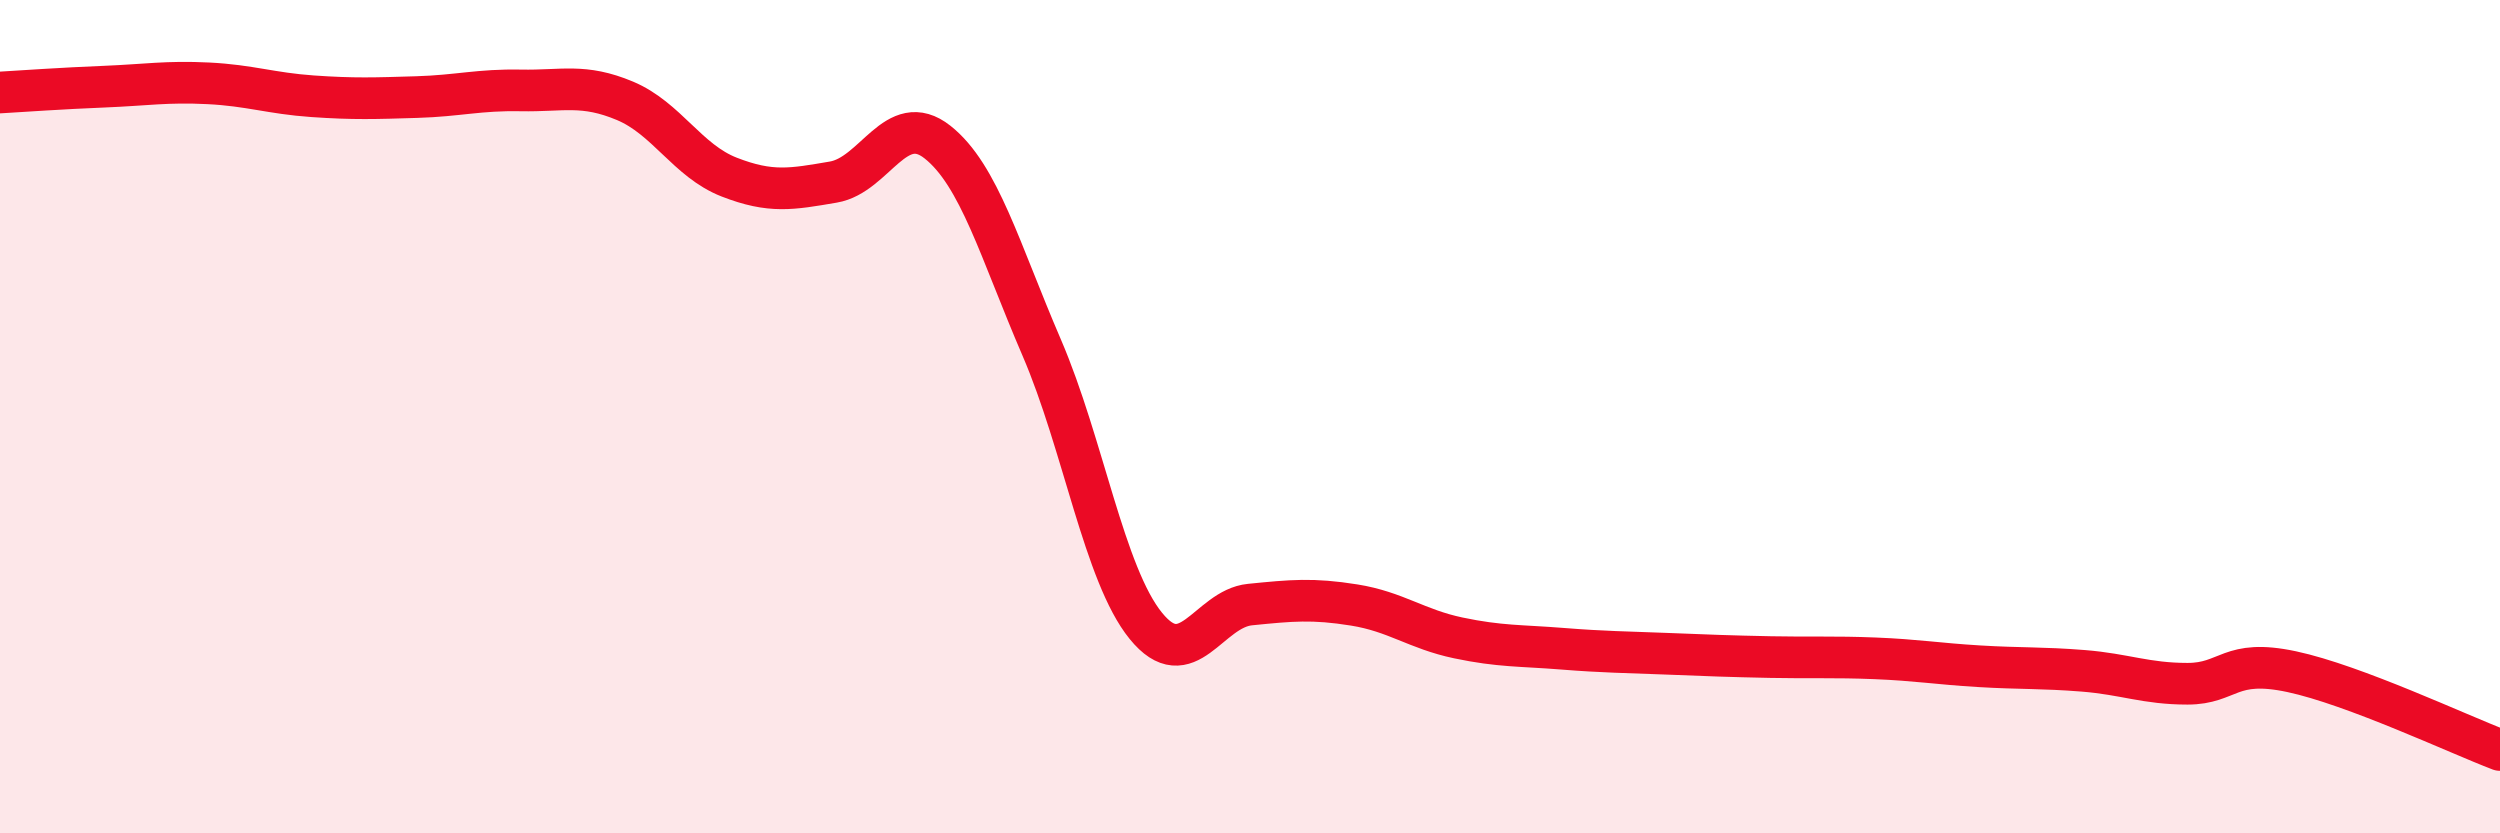
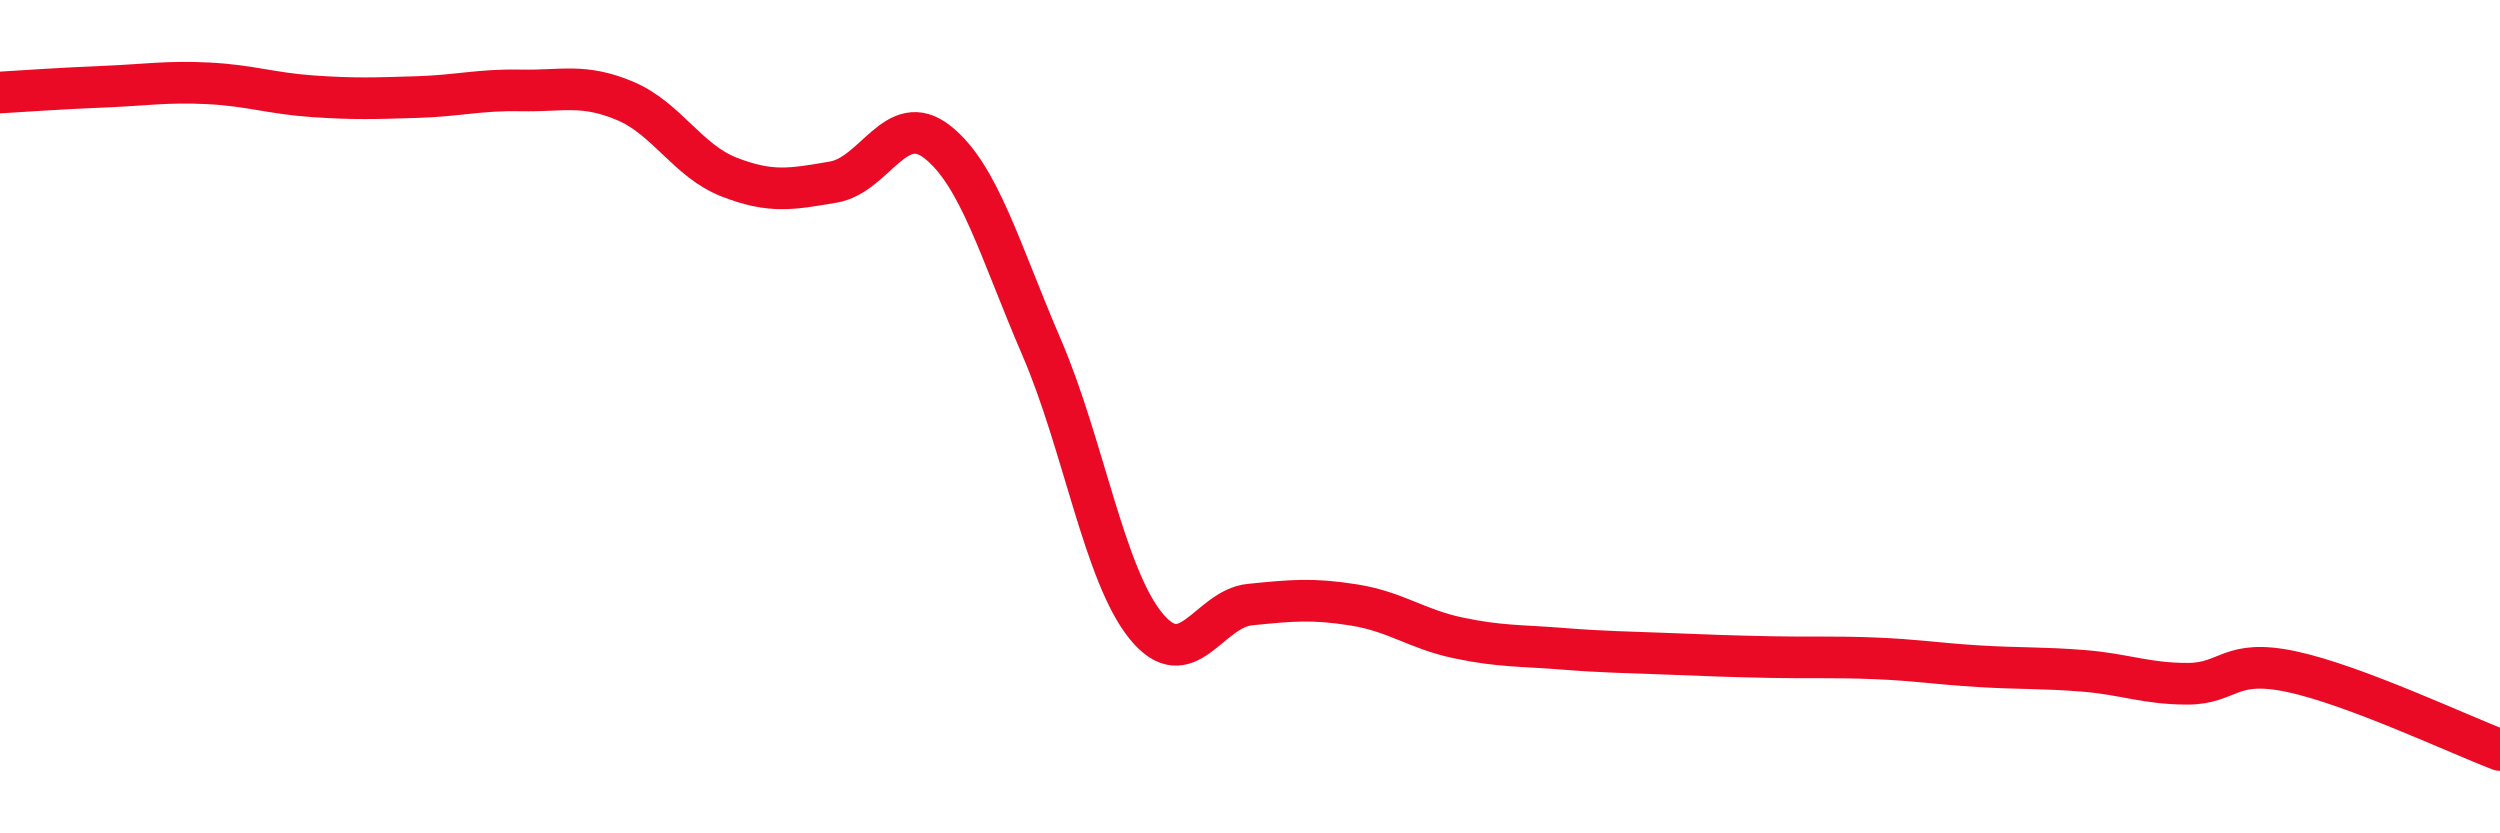
<svg xmlns="http://www.w3.org/2000/svg" width="60" height="20" viewBox="0 0 60 20">
-   <path d="M 0,2.22 C 0.5,2.19 1.5,2.12 2.5,2.08 C 3.5,2.04 4,1.95 5,2 C 6,2.05 6.5,2.24 7.5,2.31 C 8.5,2.38 9,2.36 10,2.33 C 11,2.3 11.5,2.15 12.5,2.17 C 13.5,2.19 14,2 15,2.42 C 16,2.84 16.5,3.86 17.5,4.25 C 18.5,4.64 19,4.54 20,4.37 C 21,4.2 21.5,2.62 22.5,3.41 C 23.5,4.2 24,6.02 25,8.34 C 26,10.66 26.5,13.79 27.5,15.02 C 28.5,16.25 29,14.61 30,14.51 C 31,14.41 31.5,14.36 32.5,14.52 C 33.5,14.68 34,15.1 35,15.31 C 36,15.52 36.5,15.49 37.5,15.57 C 38.5,15.65 39,15.65 40,15.69 C 41,15.73 41.5,15.75 42.5,15.77 C 43.5,15.79 44,15.76 45,15.8 C 46,15.84 46.5,15.93 47.5,15.99 C 48.5,16.05 49,16.02 50,16.1 C 51,16.18 51.5,16.41 52.5,16.41 C 53.5,16.41 53.5,15.8 55,16.12 C 56.5,16.44 59,17.62 60,18L60 20L0 20Z" fill="#EB0A25" opacity="0.1" stroke-linecap="round" stroke-linejoin="round" />
  <path d="M 0,2.22 C 0.5,2.19 1.5,2.12 2.5,2.08 C 3.5,2.04 4,1.95 5,2 C 6,2.05 6.5,2.24 7.5,2.31 C 8.5,2.38 9,2.36 10,2.33 C 11,2.3 11.5,2.15 12.5,2.17 C 13.5,2.19 14,2 15,2.42 C 16,2.84 16.5,3.86 17.5,4.25 C 18.5,4.64 19,4.54 20,4.37 C 21,4.2 21.5,2.62 22.5,3.41 C 23.5,4.2 24,6.02 25,8.34 C 26,10.66 26.5,13.79 27.5,15.02 C 28.5,16.25 29,14.61 30,14.51 C 31,14.41 31.5,14.36 32.5,14.52 C 33.5,14.68 34,15.1 35,15.31 C 36,15.52 36.5,15.49 37.5,15.57 C 38.5,15.65 39,15.65 40,15.69 C 41,15.73 41.5,15.75 42.5,15.77 C 43.5,15.79 44,15.76 45,15.8 C 46,15.84 46.5,15.93 47.5,15.99 C 48.5,16.05 49,16.02 50,16.1 C 51,16.18 51.5,16.41 52.5,16.41 C 53.5,16.41 53.5,15.8 55,16.12 C 56.5,16.44 59,17.62 60,18" stroke="#EB0A25" stroke-width="1" fill="none" stroke-linecap="round" stroke-linejoin="round" />
</svg>